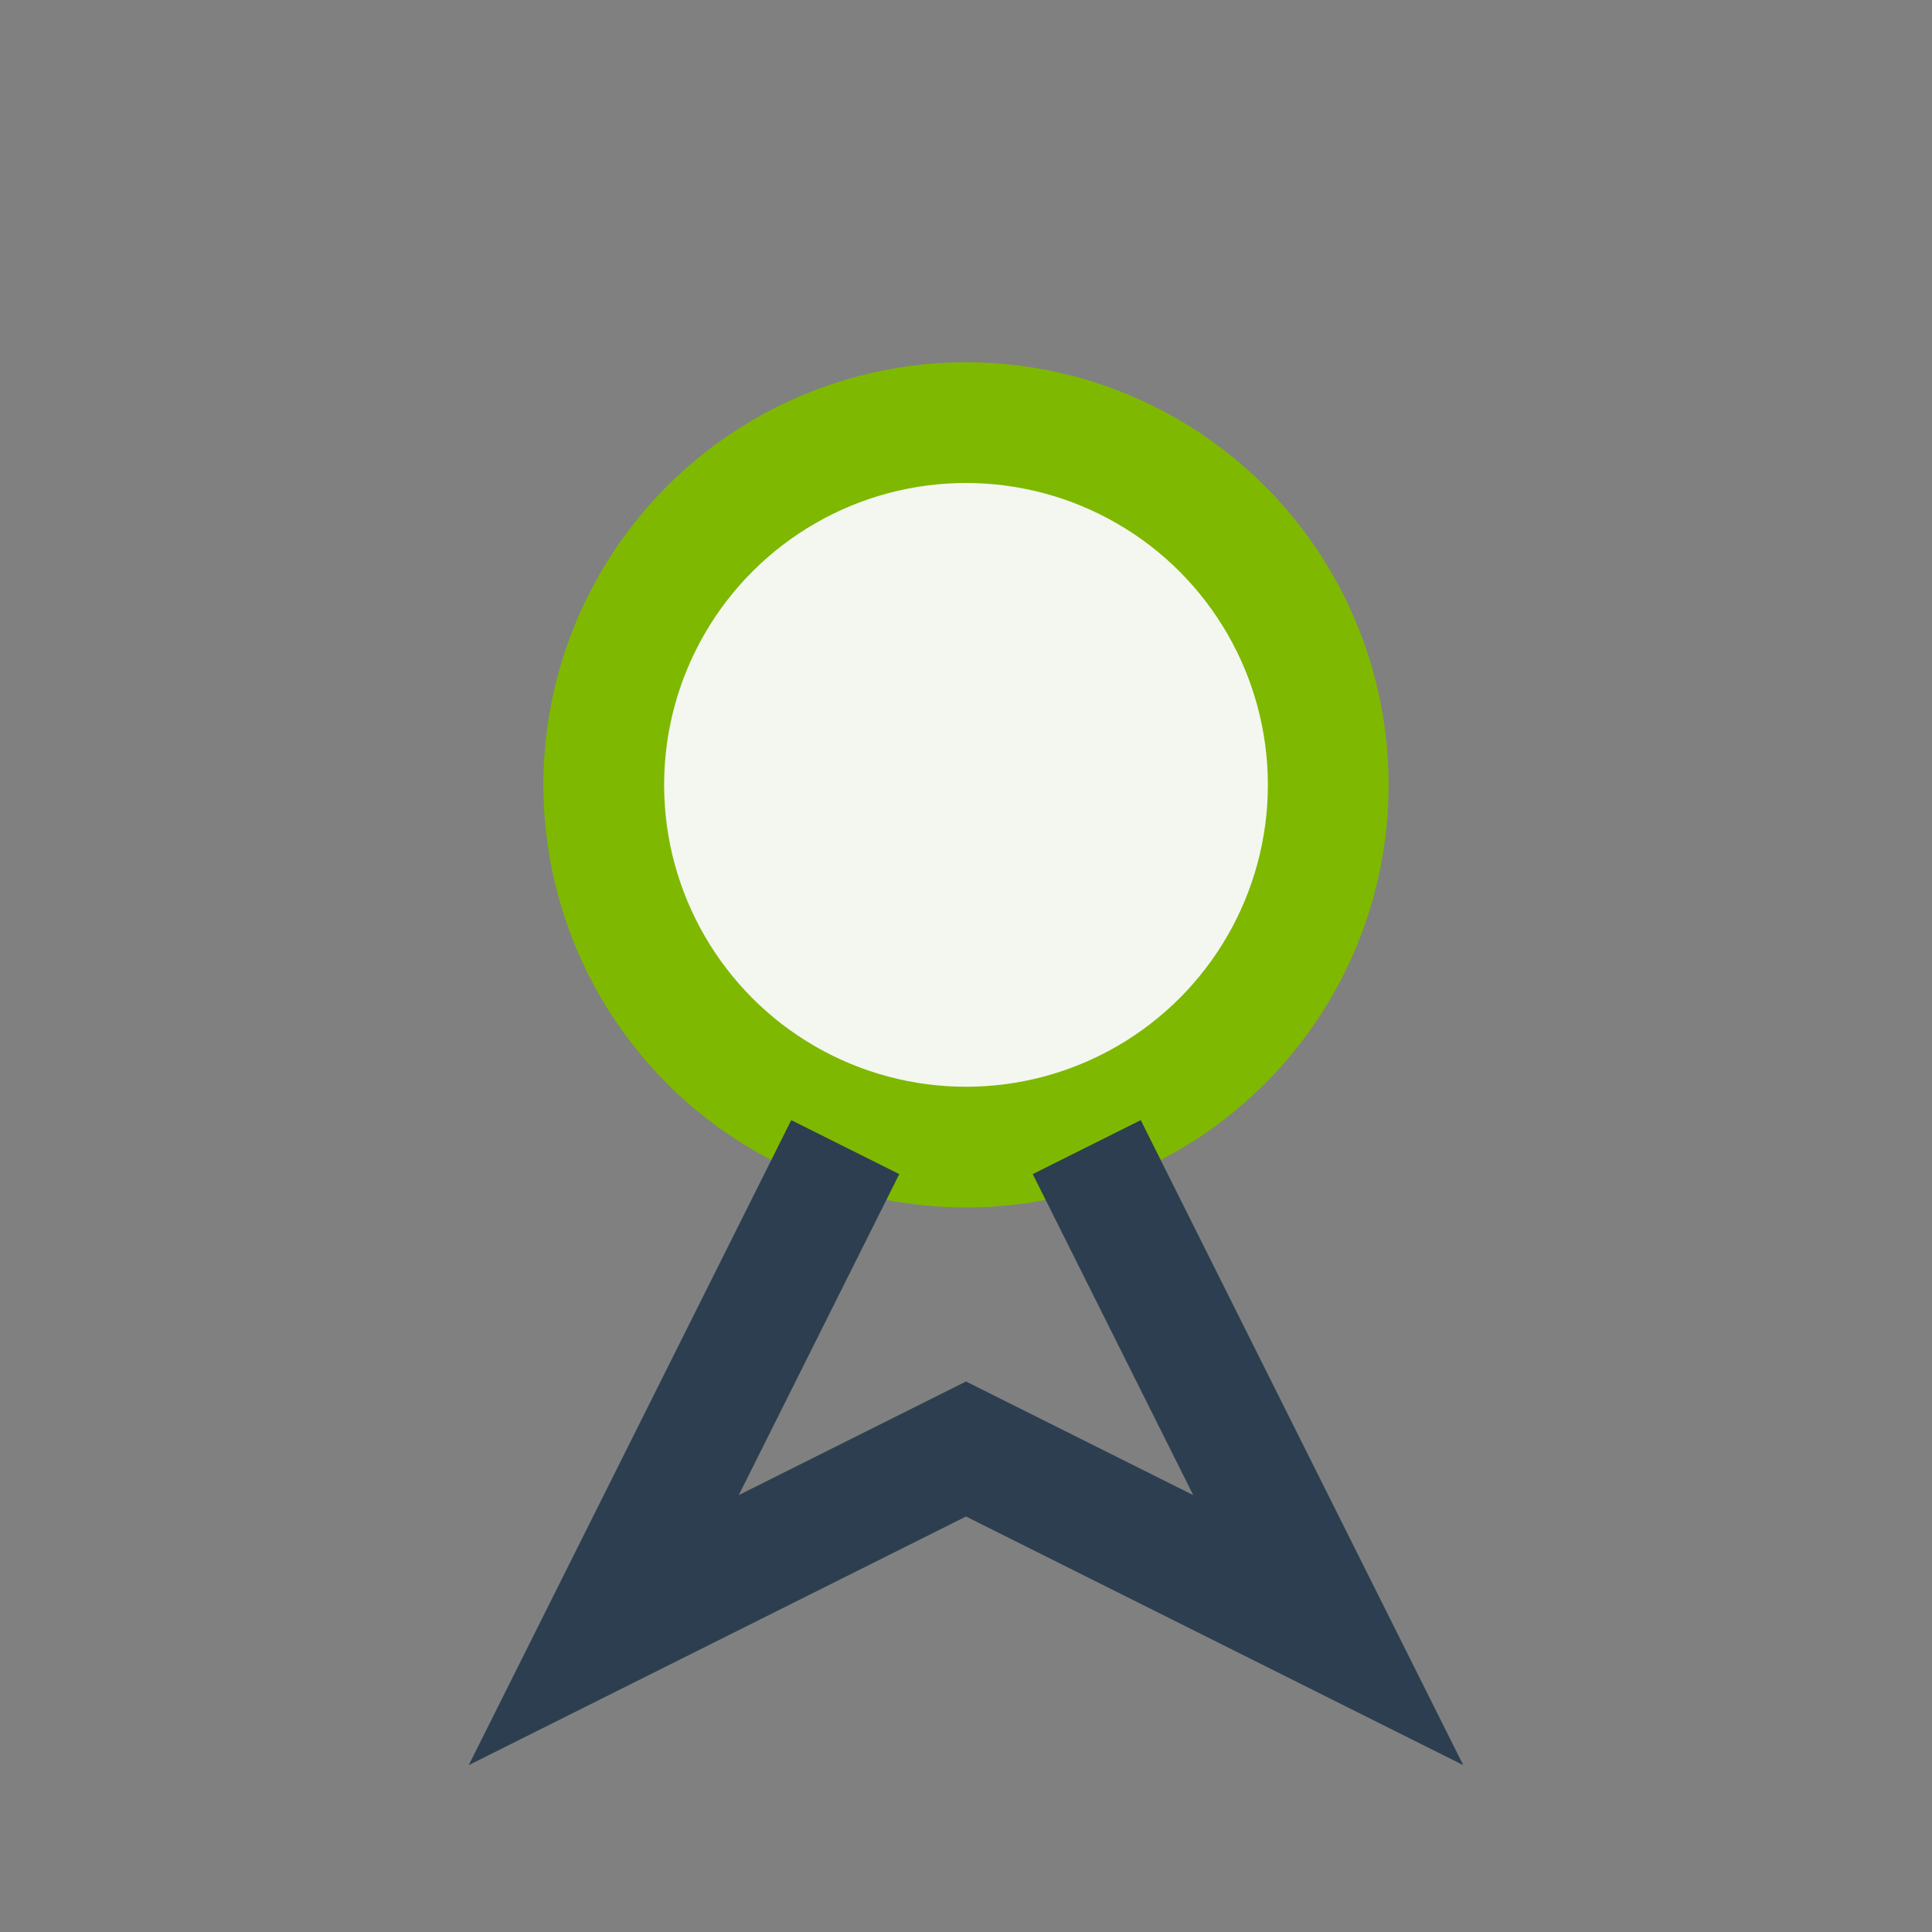
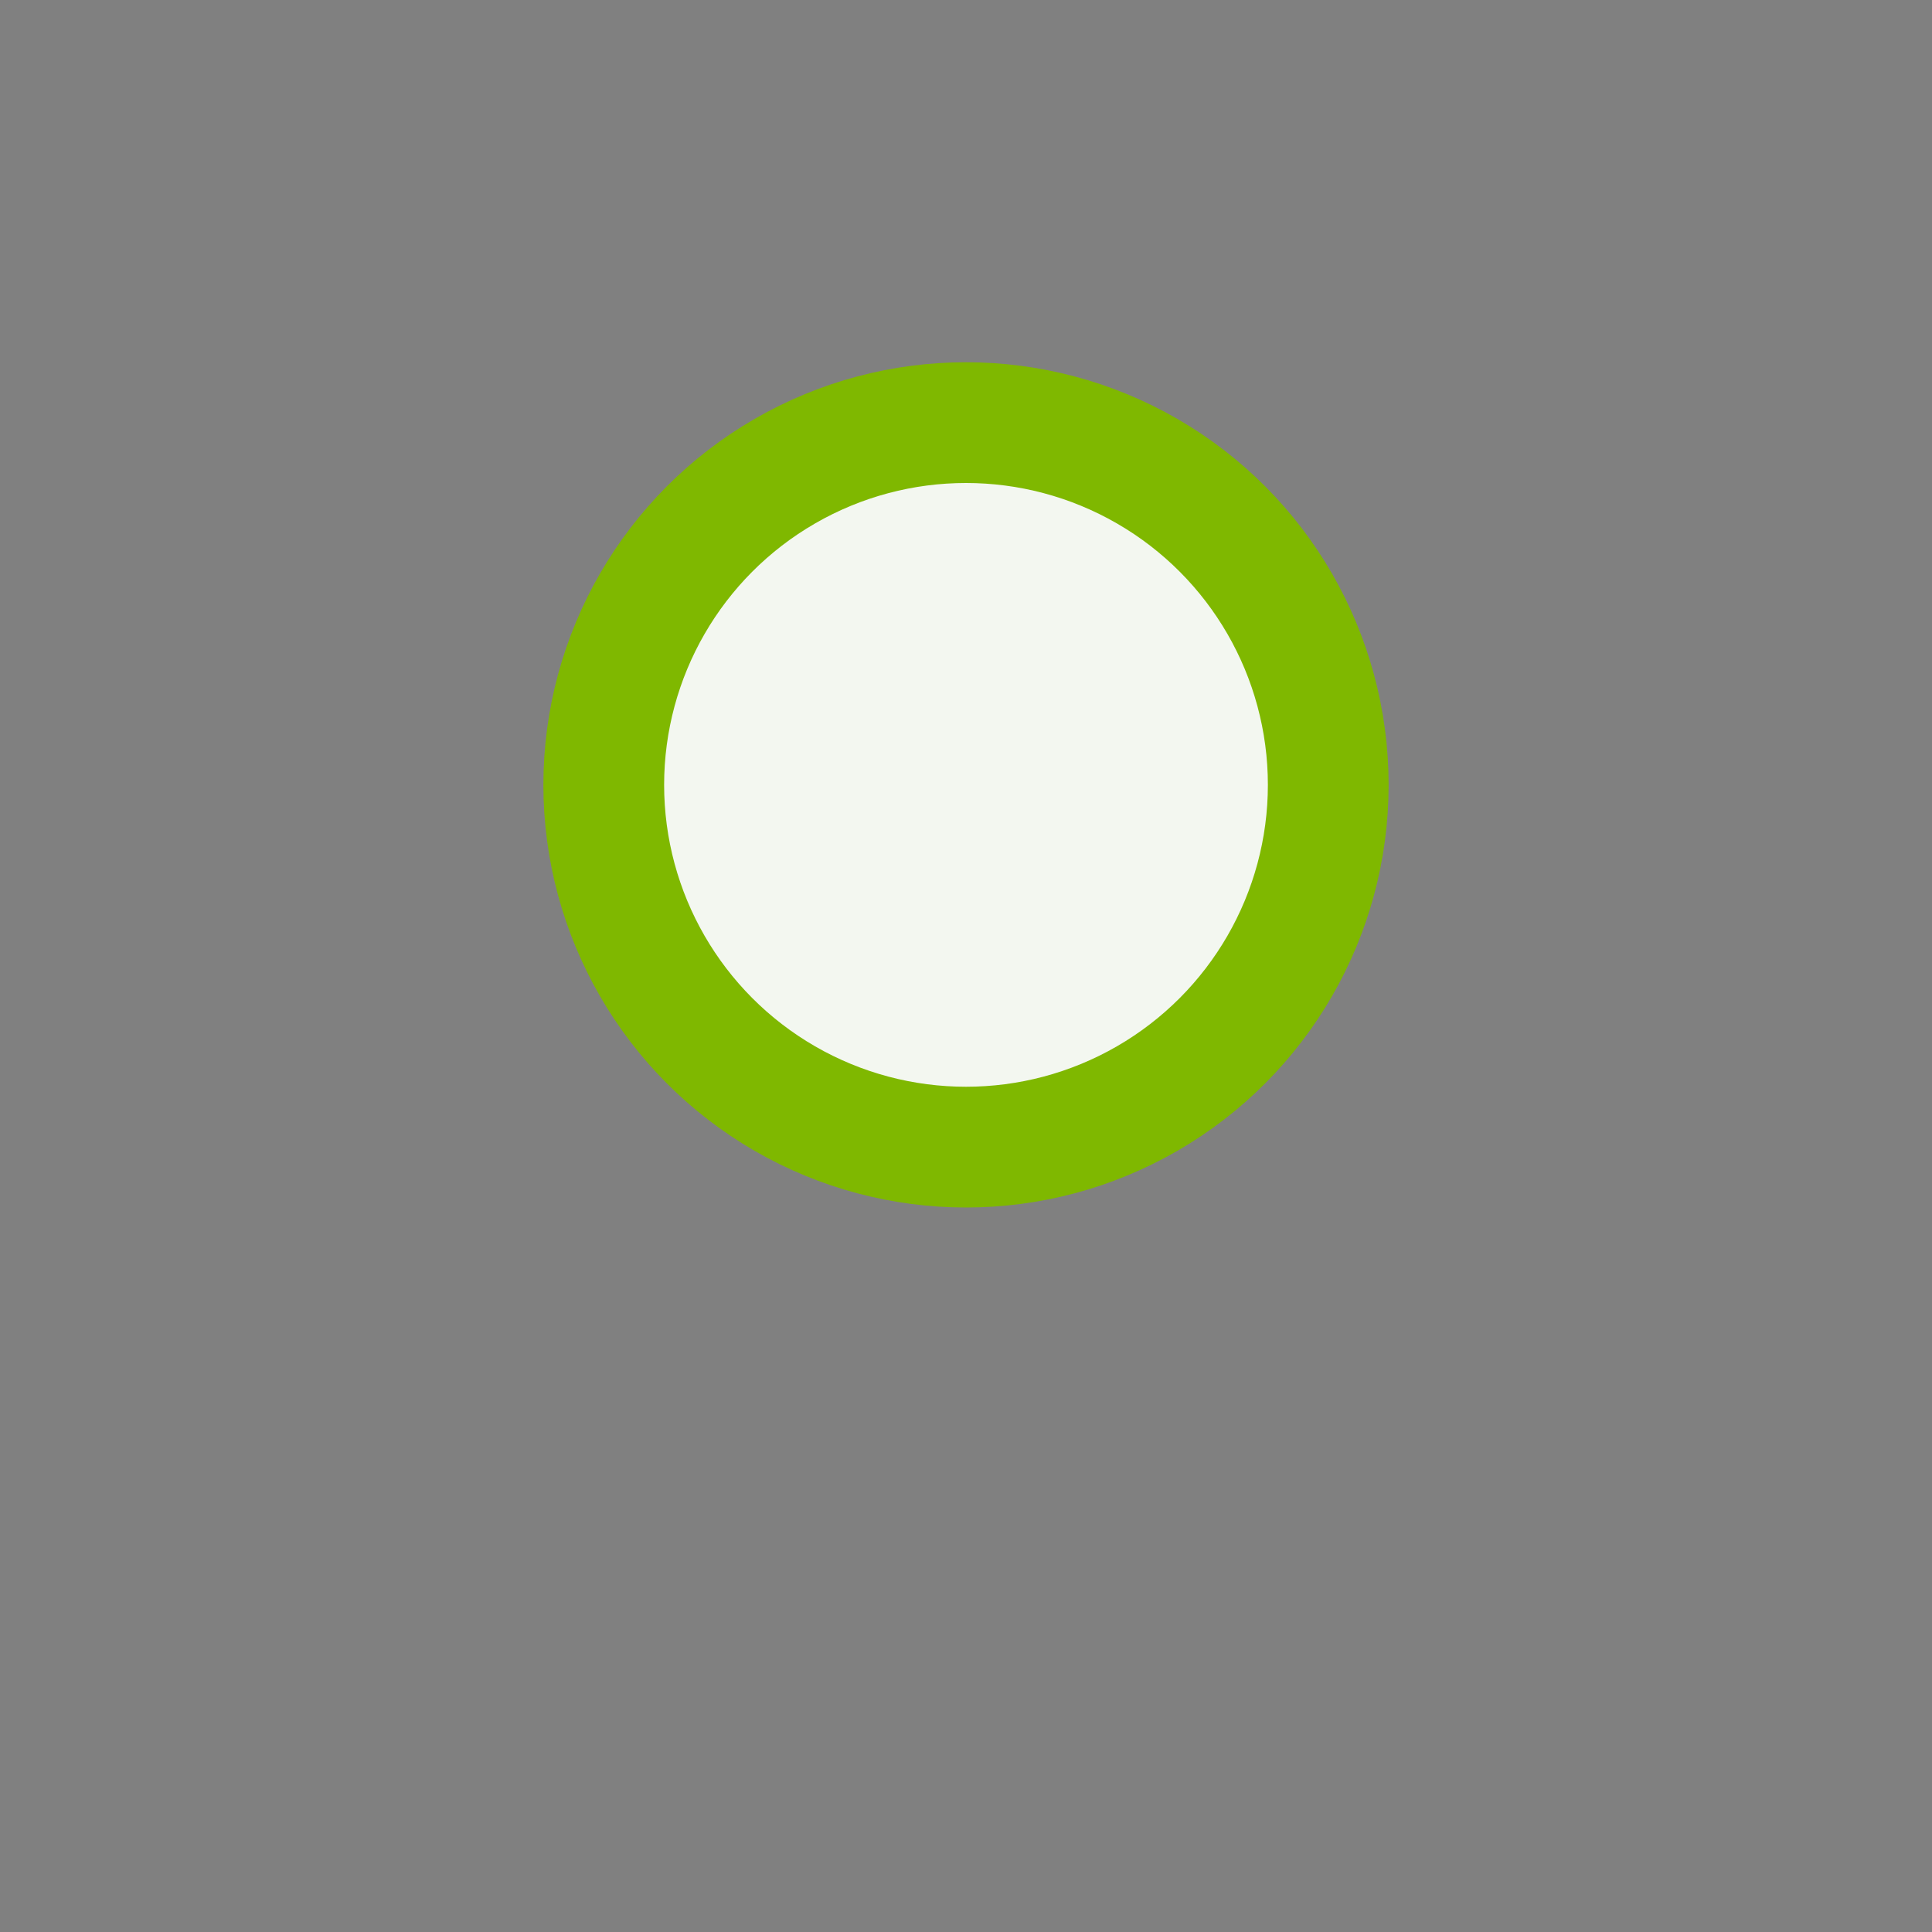
<svg xmlns="http://www.w3.org/2000/svg" width="32" height="32" viewBox="0 0 32 32">
  <rect x="0" y="0" width="32" height="32" fill="#808080" stroke="none" />
  <circle cx="16" cy="13" r="6" fill="#F3F7F0" stroke="#7FB800" stroke-width="2" />
-   <path d="M14 19l-4 8 6-3 6 3-4-8" stroke="#2C3E50" stroke-width="2" fill="none" />
</svg>